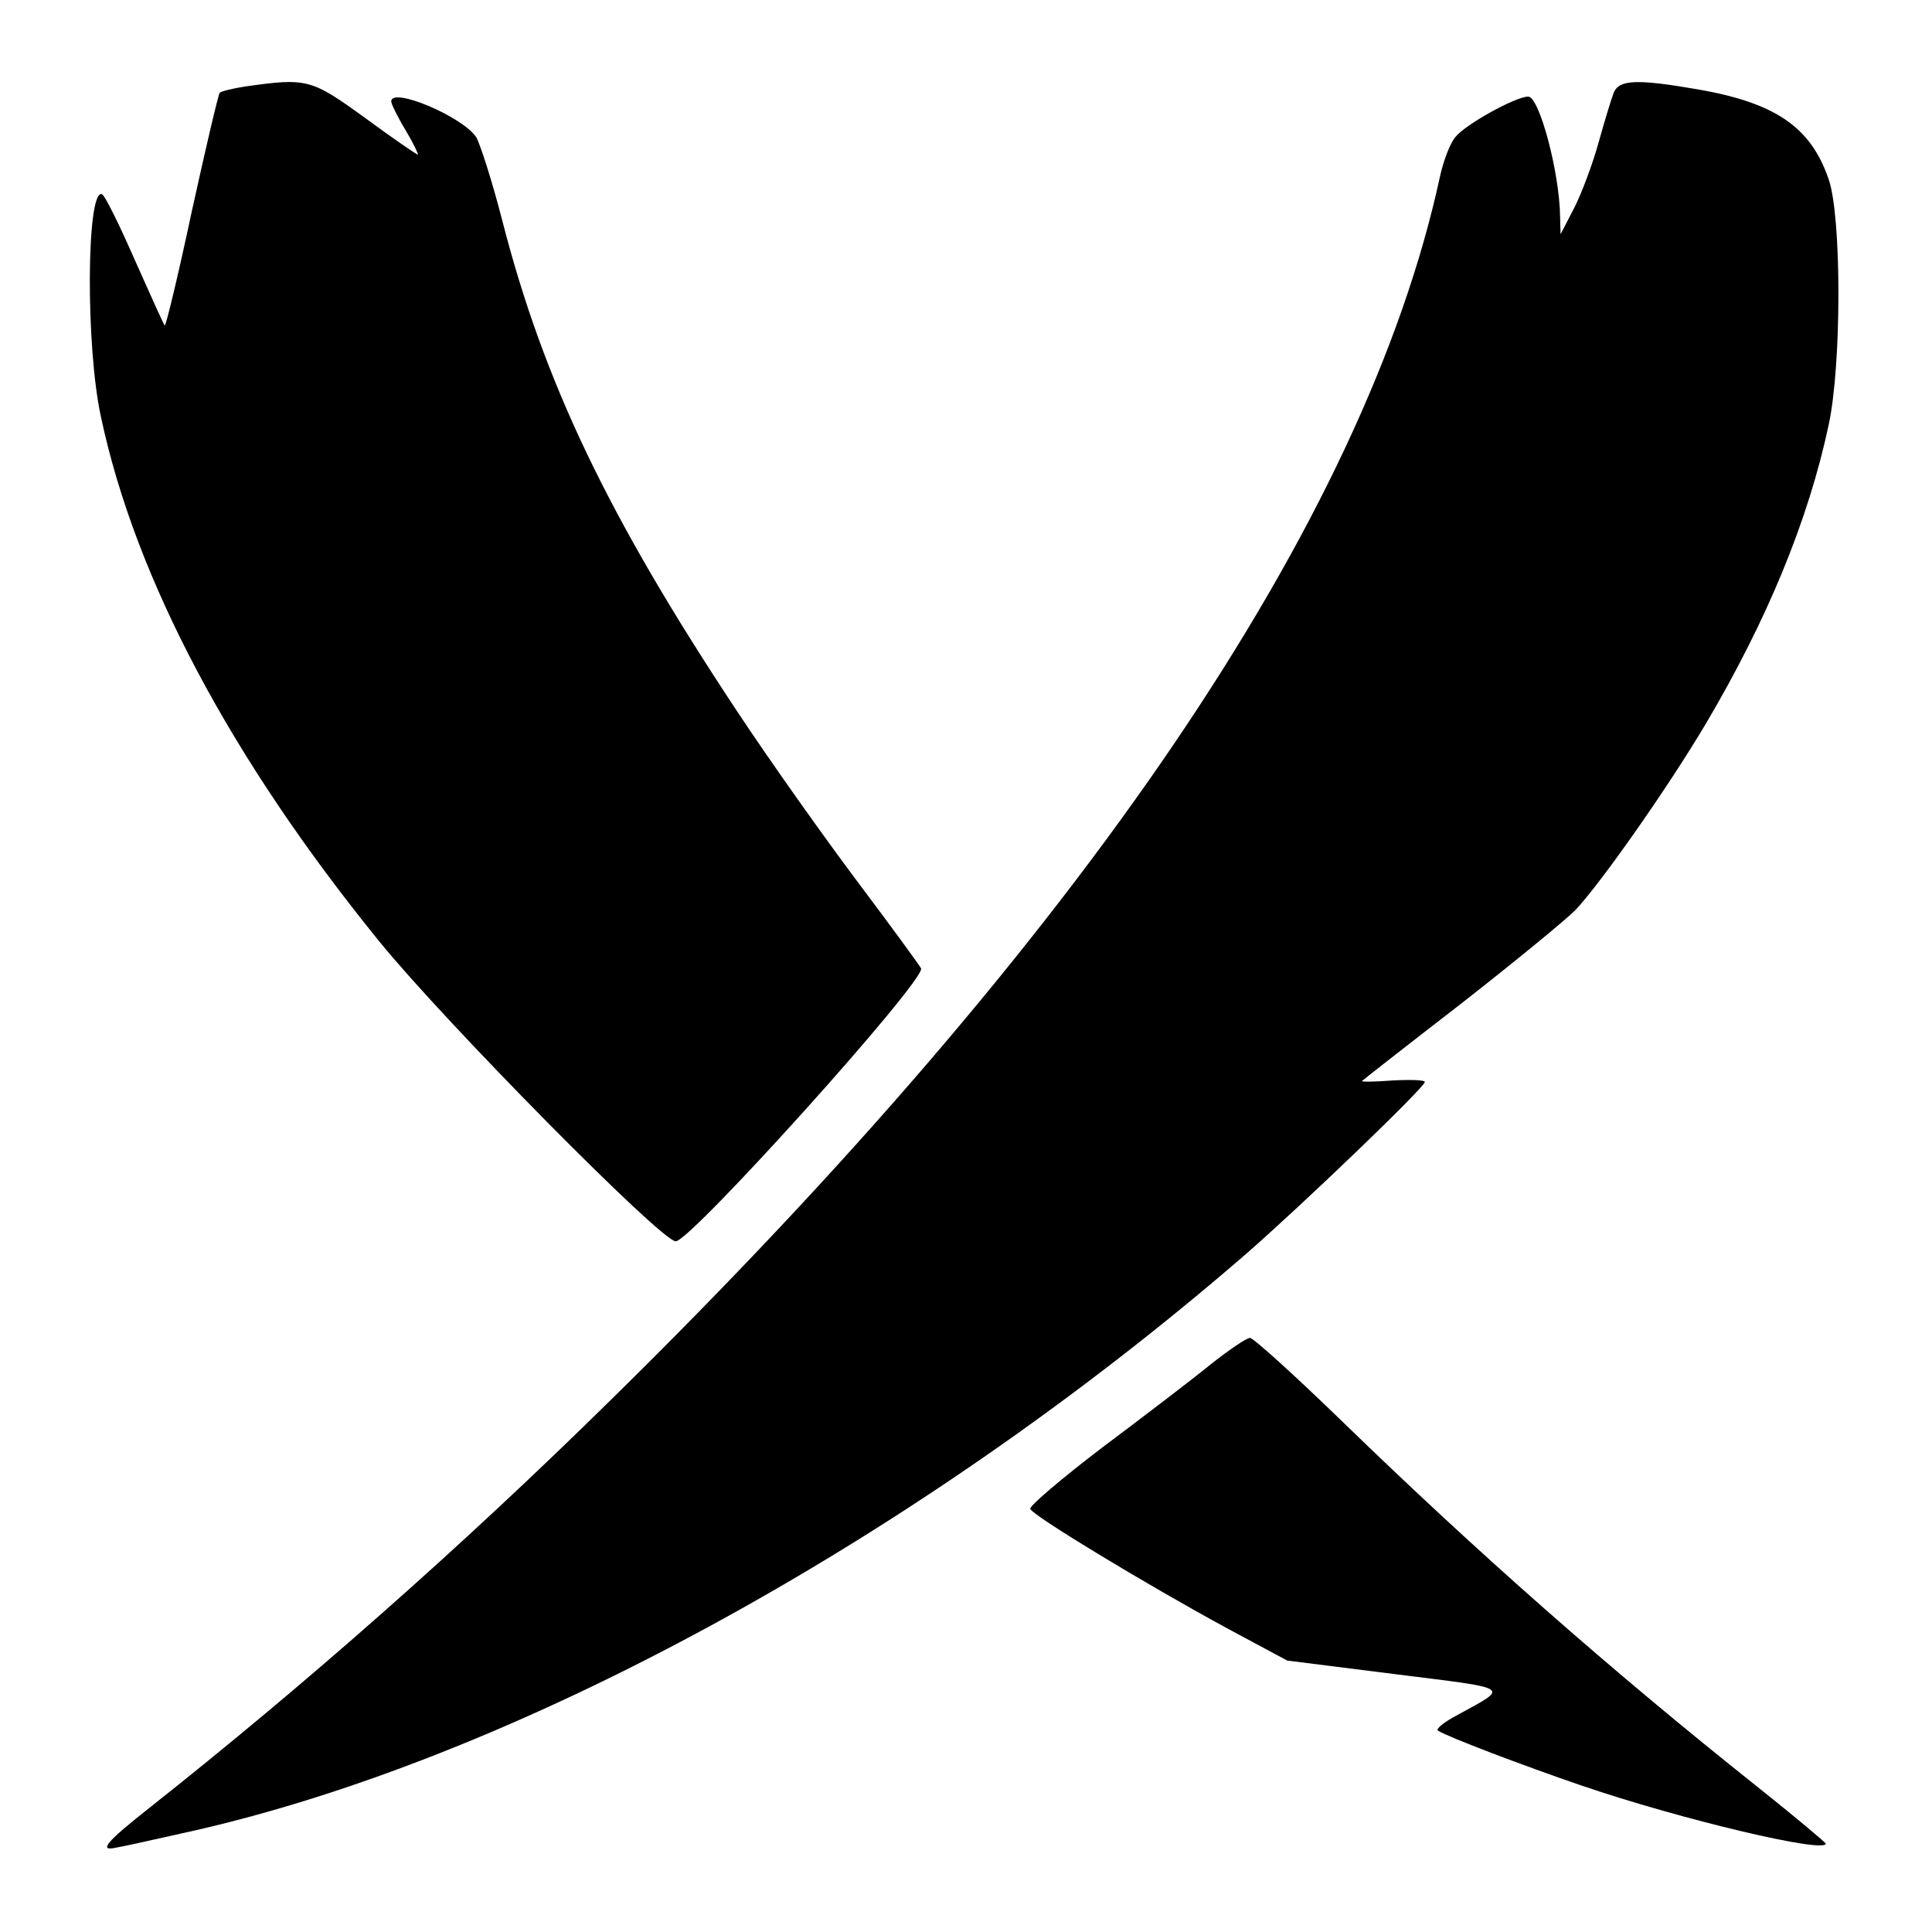
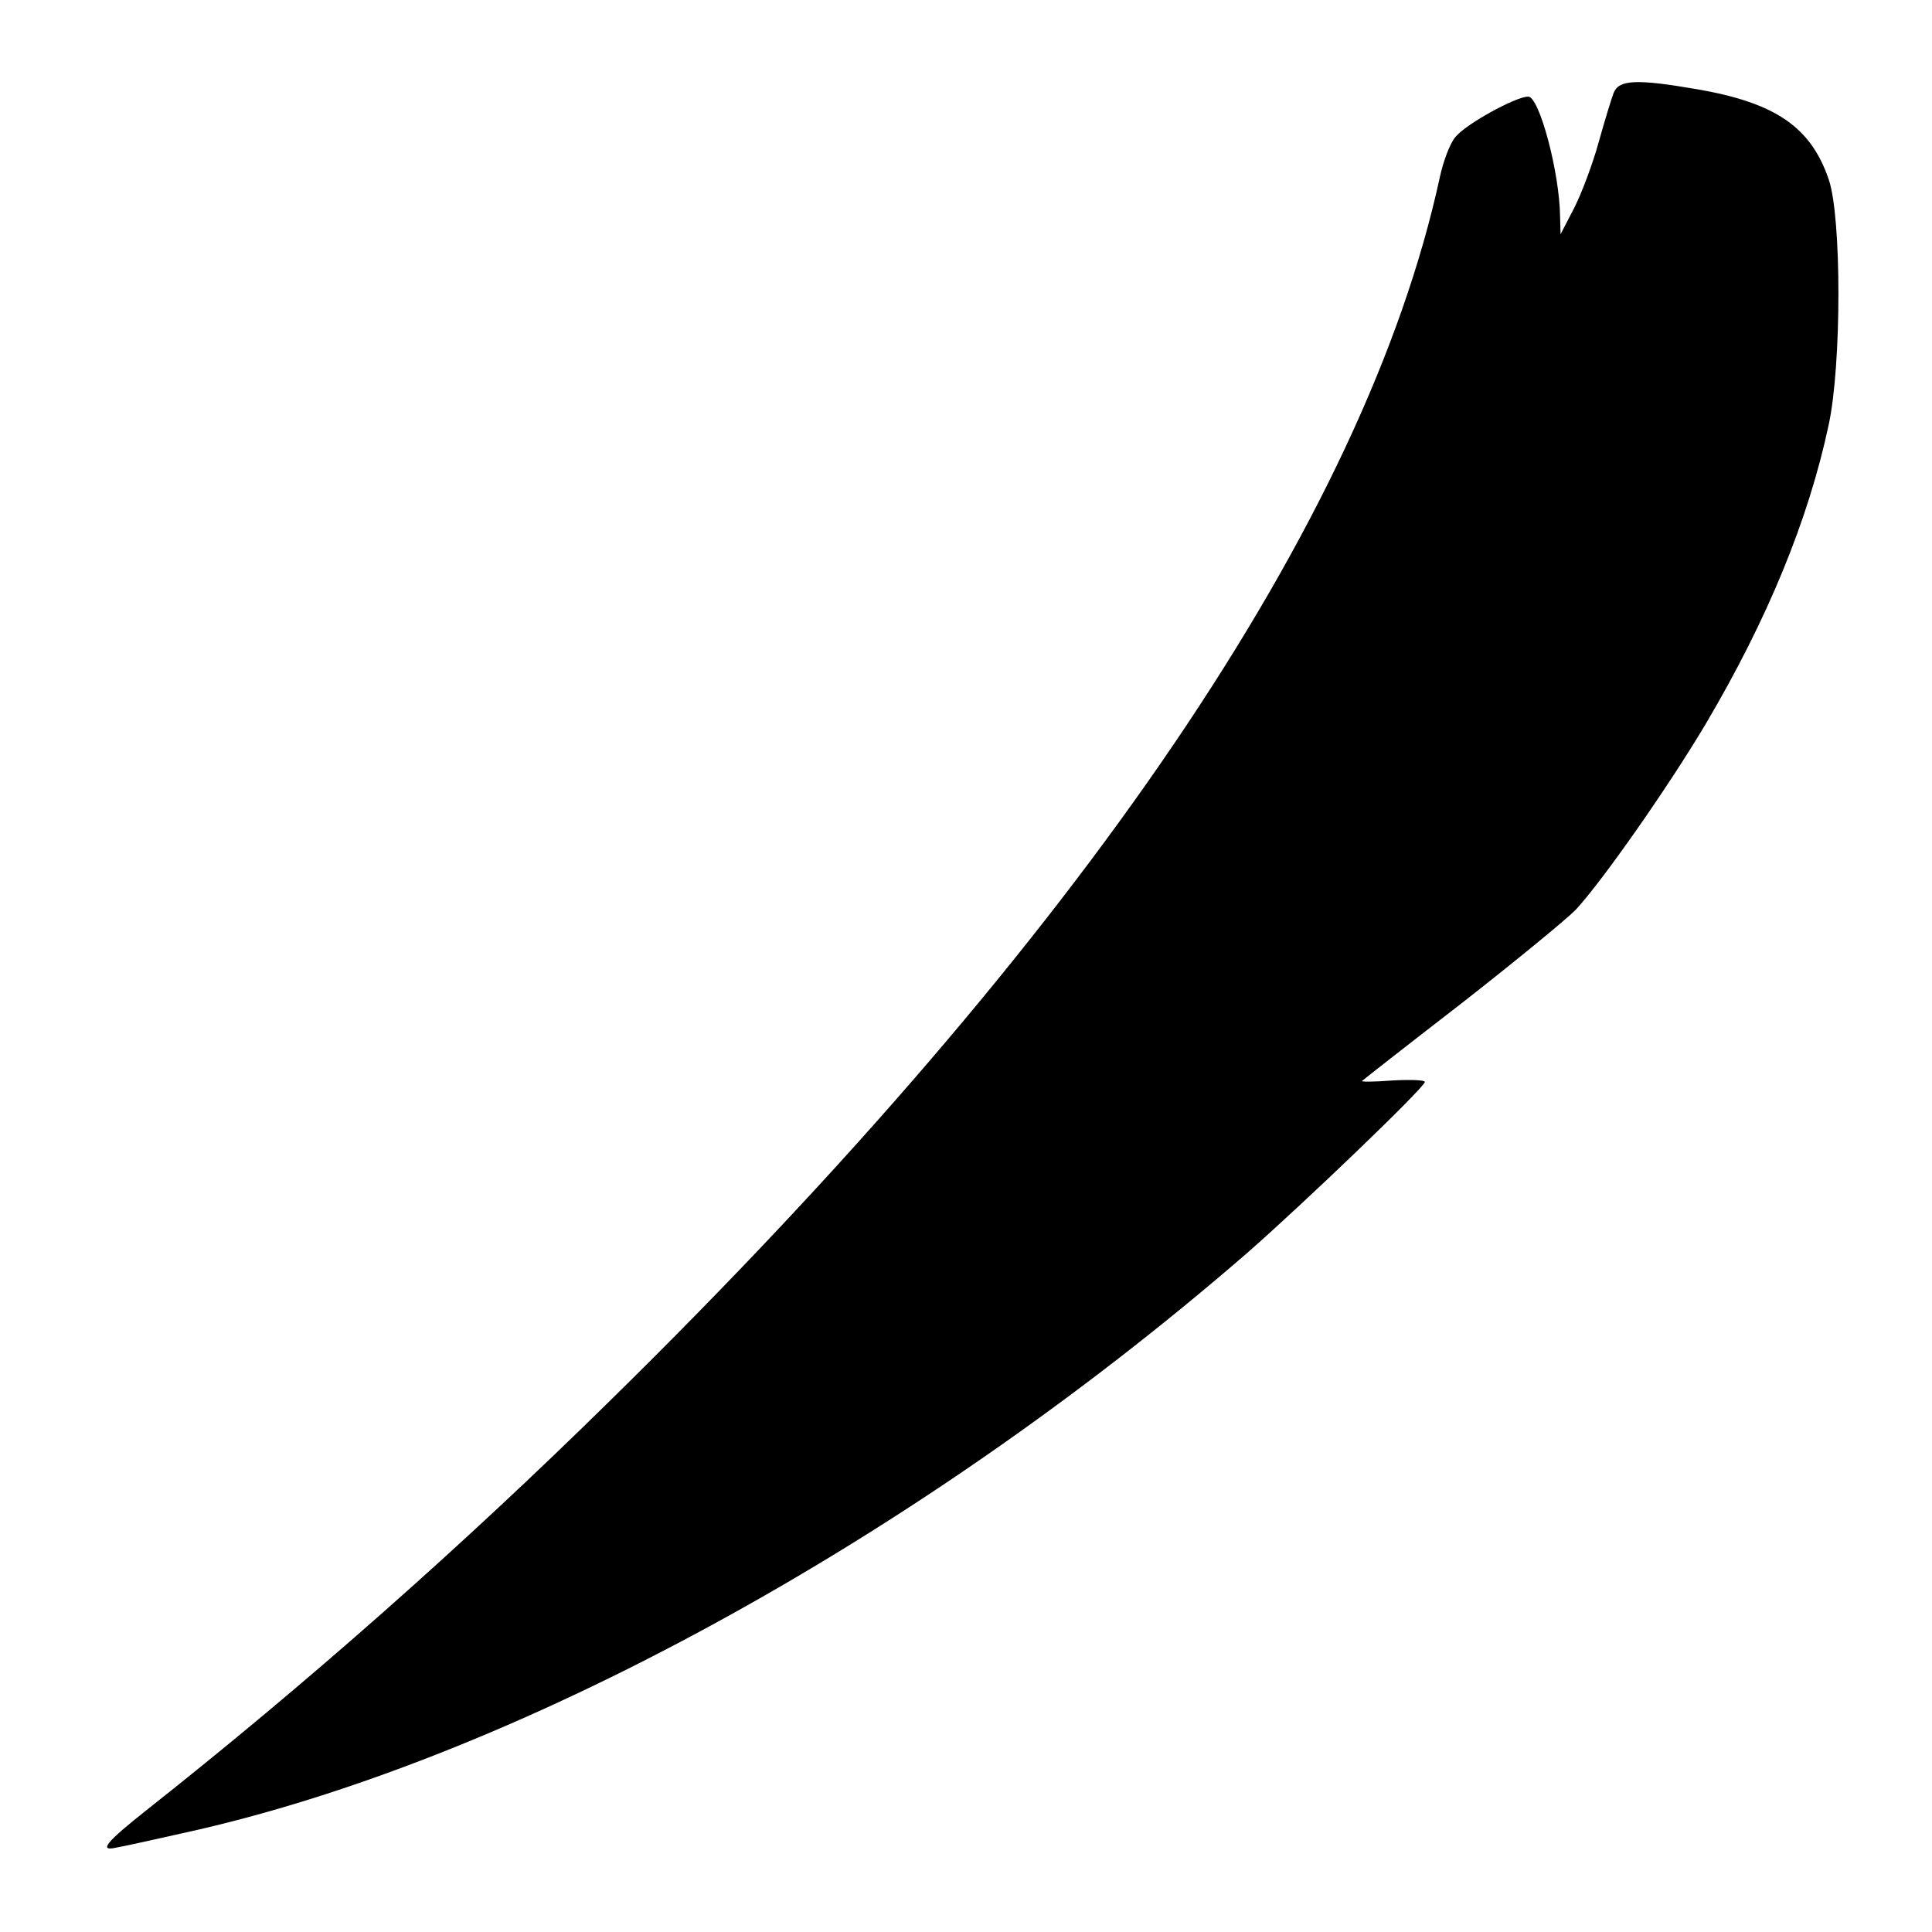
<svg xmlns="http://www.w3.org/2000/svg" version="1.0" width="400" height="400" viewBox="0 0 400 400" preserveAspectRatio="xMidYMid meet">
  <g transform="translate(0,400) scale(0.1,-0.1)" fill="#000000" stroke="none">
-     <path d="M508 3821 c-26 -4 -50 -10 -53 -13 -3 -3 -29 -114 -58 -246 -28 -132 -54 -239 -56 -236 -2 2 -30 64 -62 136 -32 73 -62 134 -68 136 -32 11 -34 -315 -2 -461 71 -335 269 -708 577 -1087 136 -167 583 -620 613 -620 31 0 517 540 508 565 -3 6 -62 87 -132 180 -69 92 -182 251 -250 354 -265 400 -399 679 -485 1014 -21 82 -46 159 -54 173 -29 43 -176 105 -176 74 0 -5 13 -32 30 -60 16 -27 27 -50 25 -50 -3 0 -52 34 -108 75 -113 82 -121 84 -249 66z" />
    <path d="M3341 3808 c-5 -13 -19 -59 -31 -102 -12 -44 -35 -105 -50 -135 l-29 -56 -1 36 c-1 92 -43 249 -66 249 -26 0 -131 -58 -151 -84 -11 -13 -25 -50 -32 -83 -154 -709 -739 -1572 -1718 -2533 -308 -303 -630 -587 -955 -844 -90 -71 -105 -90 -66 -81 13 2 75 16 138 30 676 148 1512 603 2200 1199 119 104 370 345 370 356 0 4 -30 5 -67 3 -38 -3 -66 -3 -63 -1 3 3 95 75 205 160 110 86 216 173 237 194 54 58 191 253 270 386 127 215 212 421 254 618 27 124 27 432 0 509 -37 108 -110 158 -271 186 -127 22 -163 20 -174 -7z" />
-     <path d="M2505 1174 c-38 -31 -139 -108 -223 -171 -84 -64 -151 -121 -149 -127 5 -14 243 -158 409 -248 l123 -66 222 -28 c247 -31 239 -25 130 -85 -27 -14 -45 -29 -40 -32 20 -13 178 -73 298 -114 205 -70 505 -141 505 -120 0 2 -64 56 -142 118 -303 241 -580 485 -860 757 -97 94 -183 172 -190 172 -7 0 -44 -25 -83 -56z" />
  </g>
</svg>